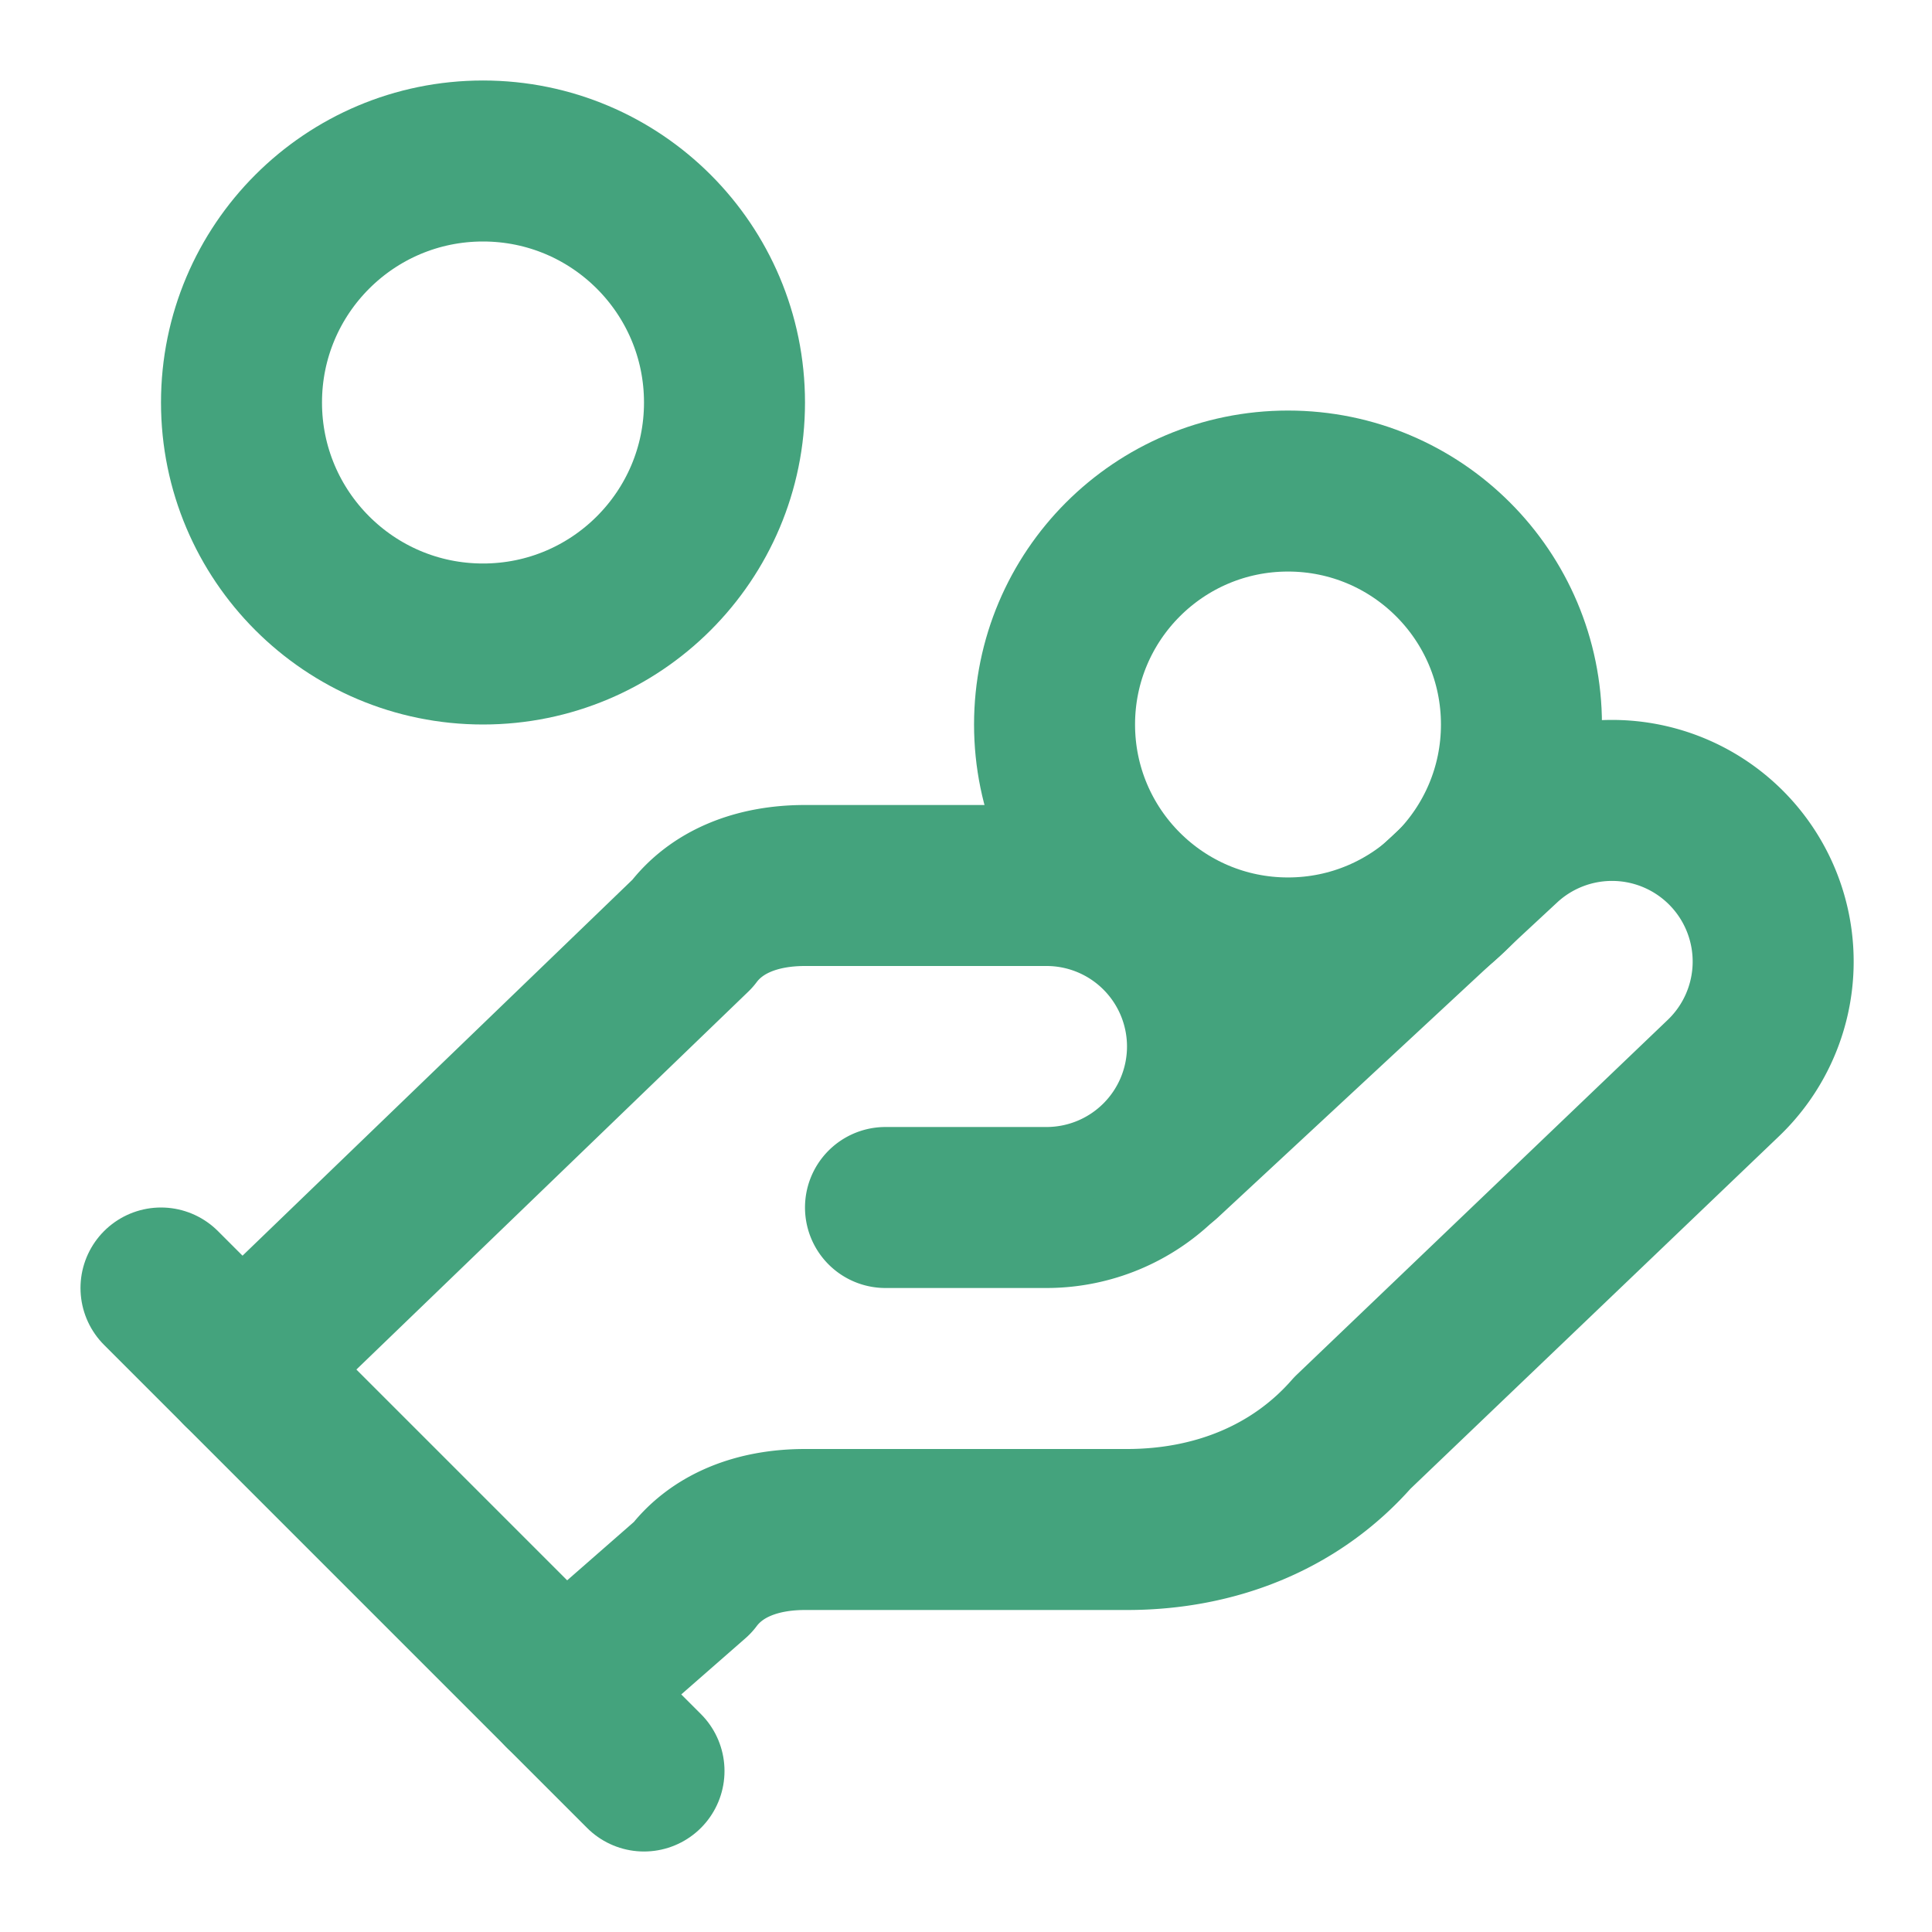
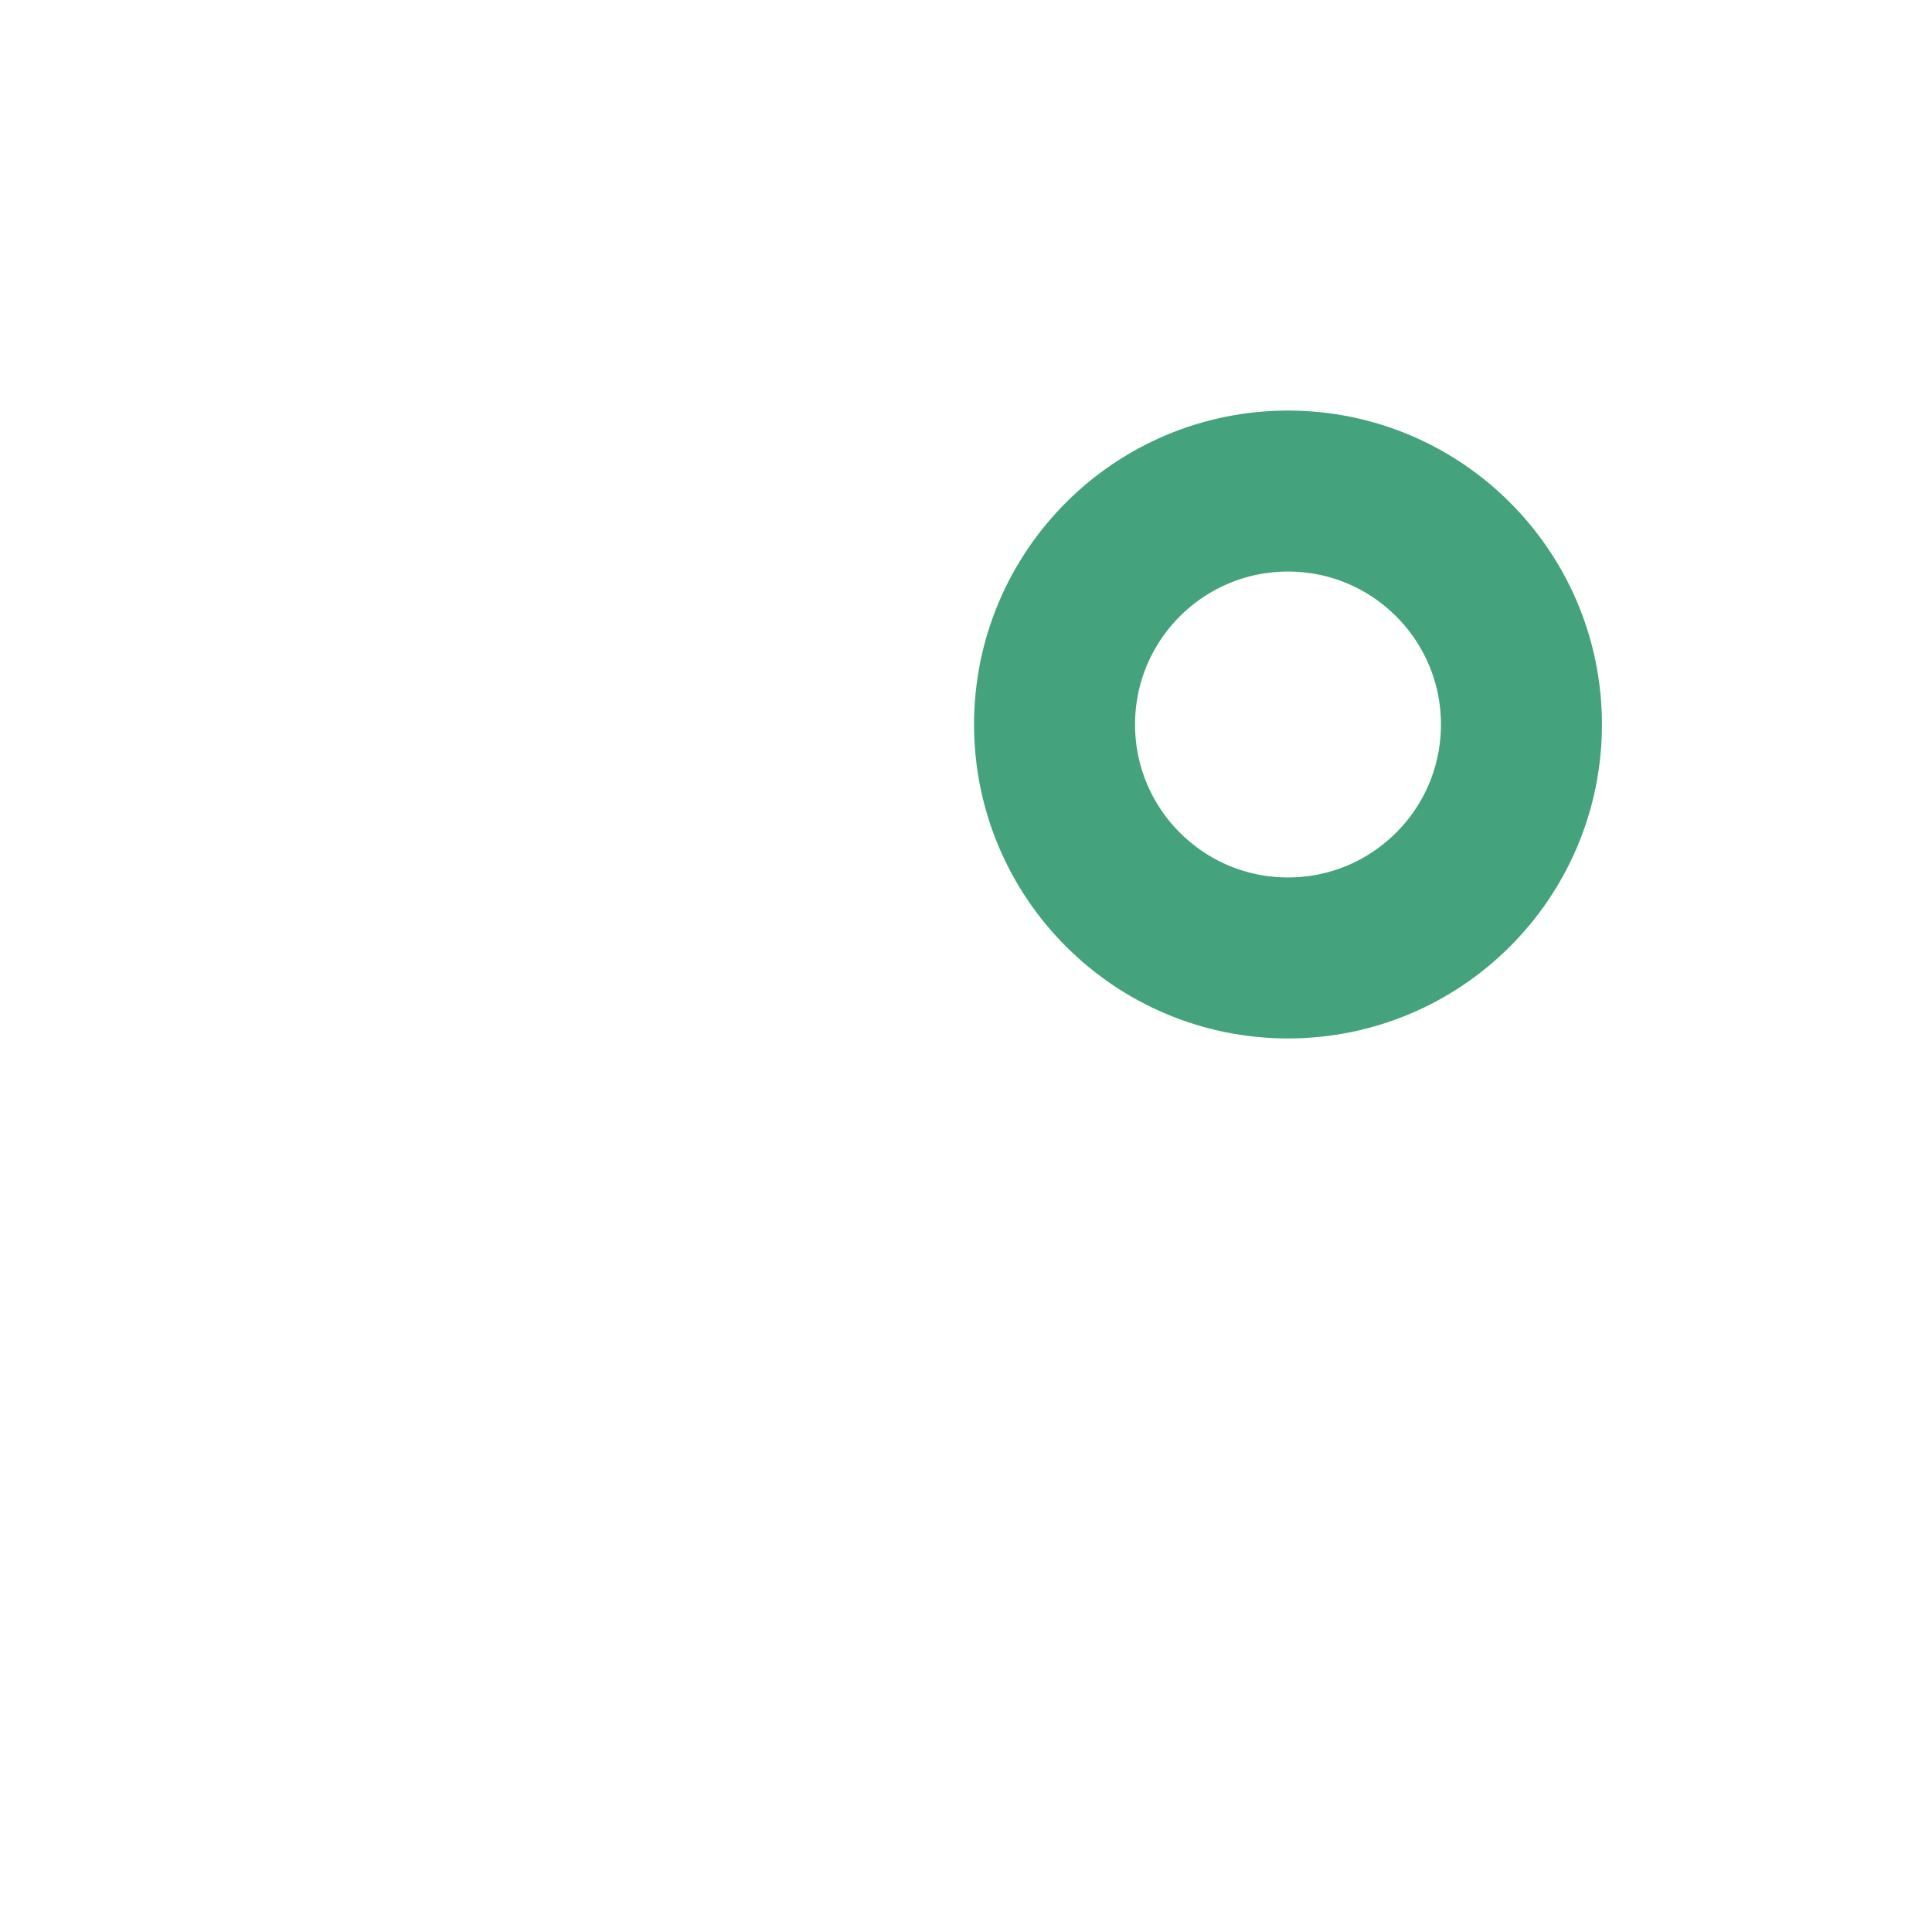
<svg xmlns="http://www.w3.org/2000/svg" width="24" height="24" viewBox="0 0 24 24" fill="none" stroke="#44A37D" stroke-width="2" stroke-linecap="round" stroke-linejoin="round" class="lucide lucide-hand-coins-icon lucide-hand-coins">
-   <path d="M11 15h2a2 2 0 1 0 0-4h-3c-.6 0-1.1.2-1.4.6L3 17" />
-   <path d="m7 21 1.6-1.4c.3-.4.8-.6 1.4-.6h4c1.1 0 2.1-.4 2.8-1.2l4.6-4.4a2 2 0 0 0-2.75-2.91l-4.2 3.9" />
-   <path d="m2 16 6 6" />
  <circle cx="16" cy="9" r="2.9" />
-   <circle cx="6" cy="5" r="3" />
</svg>